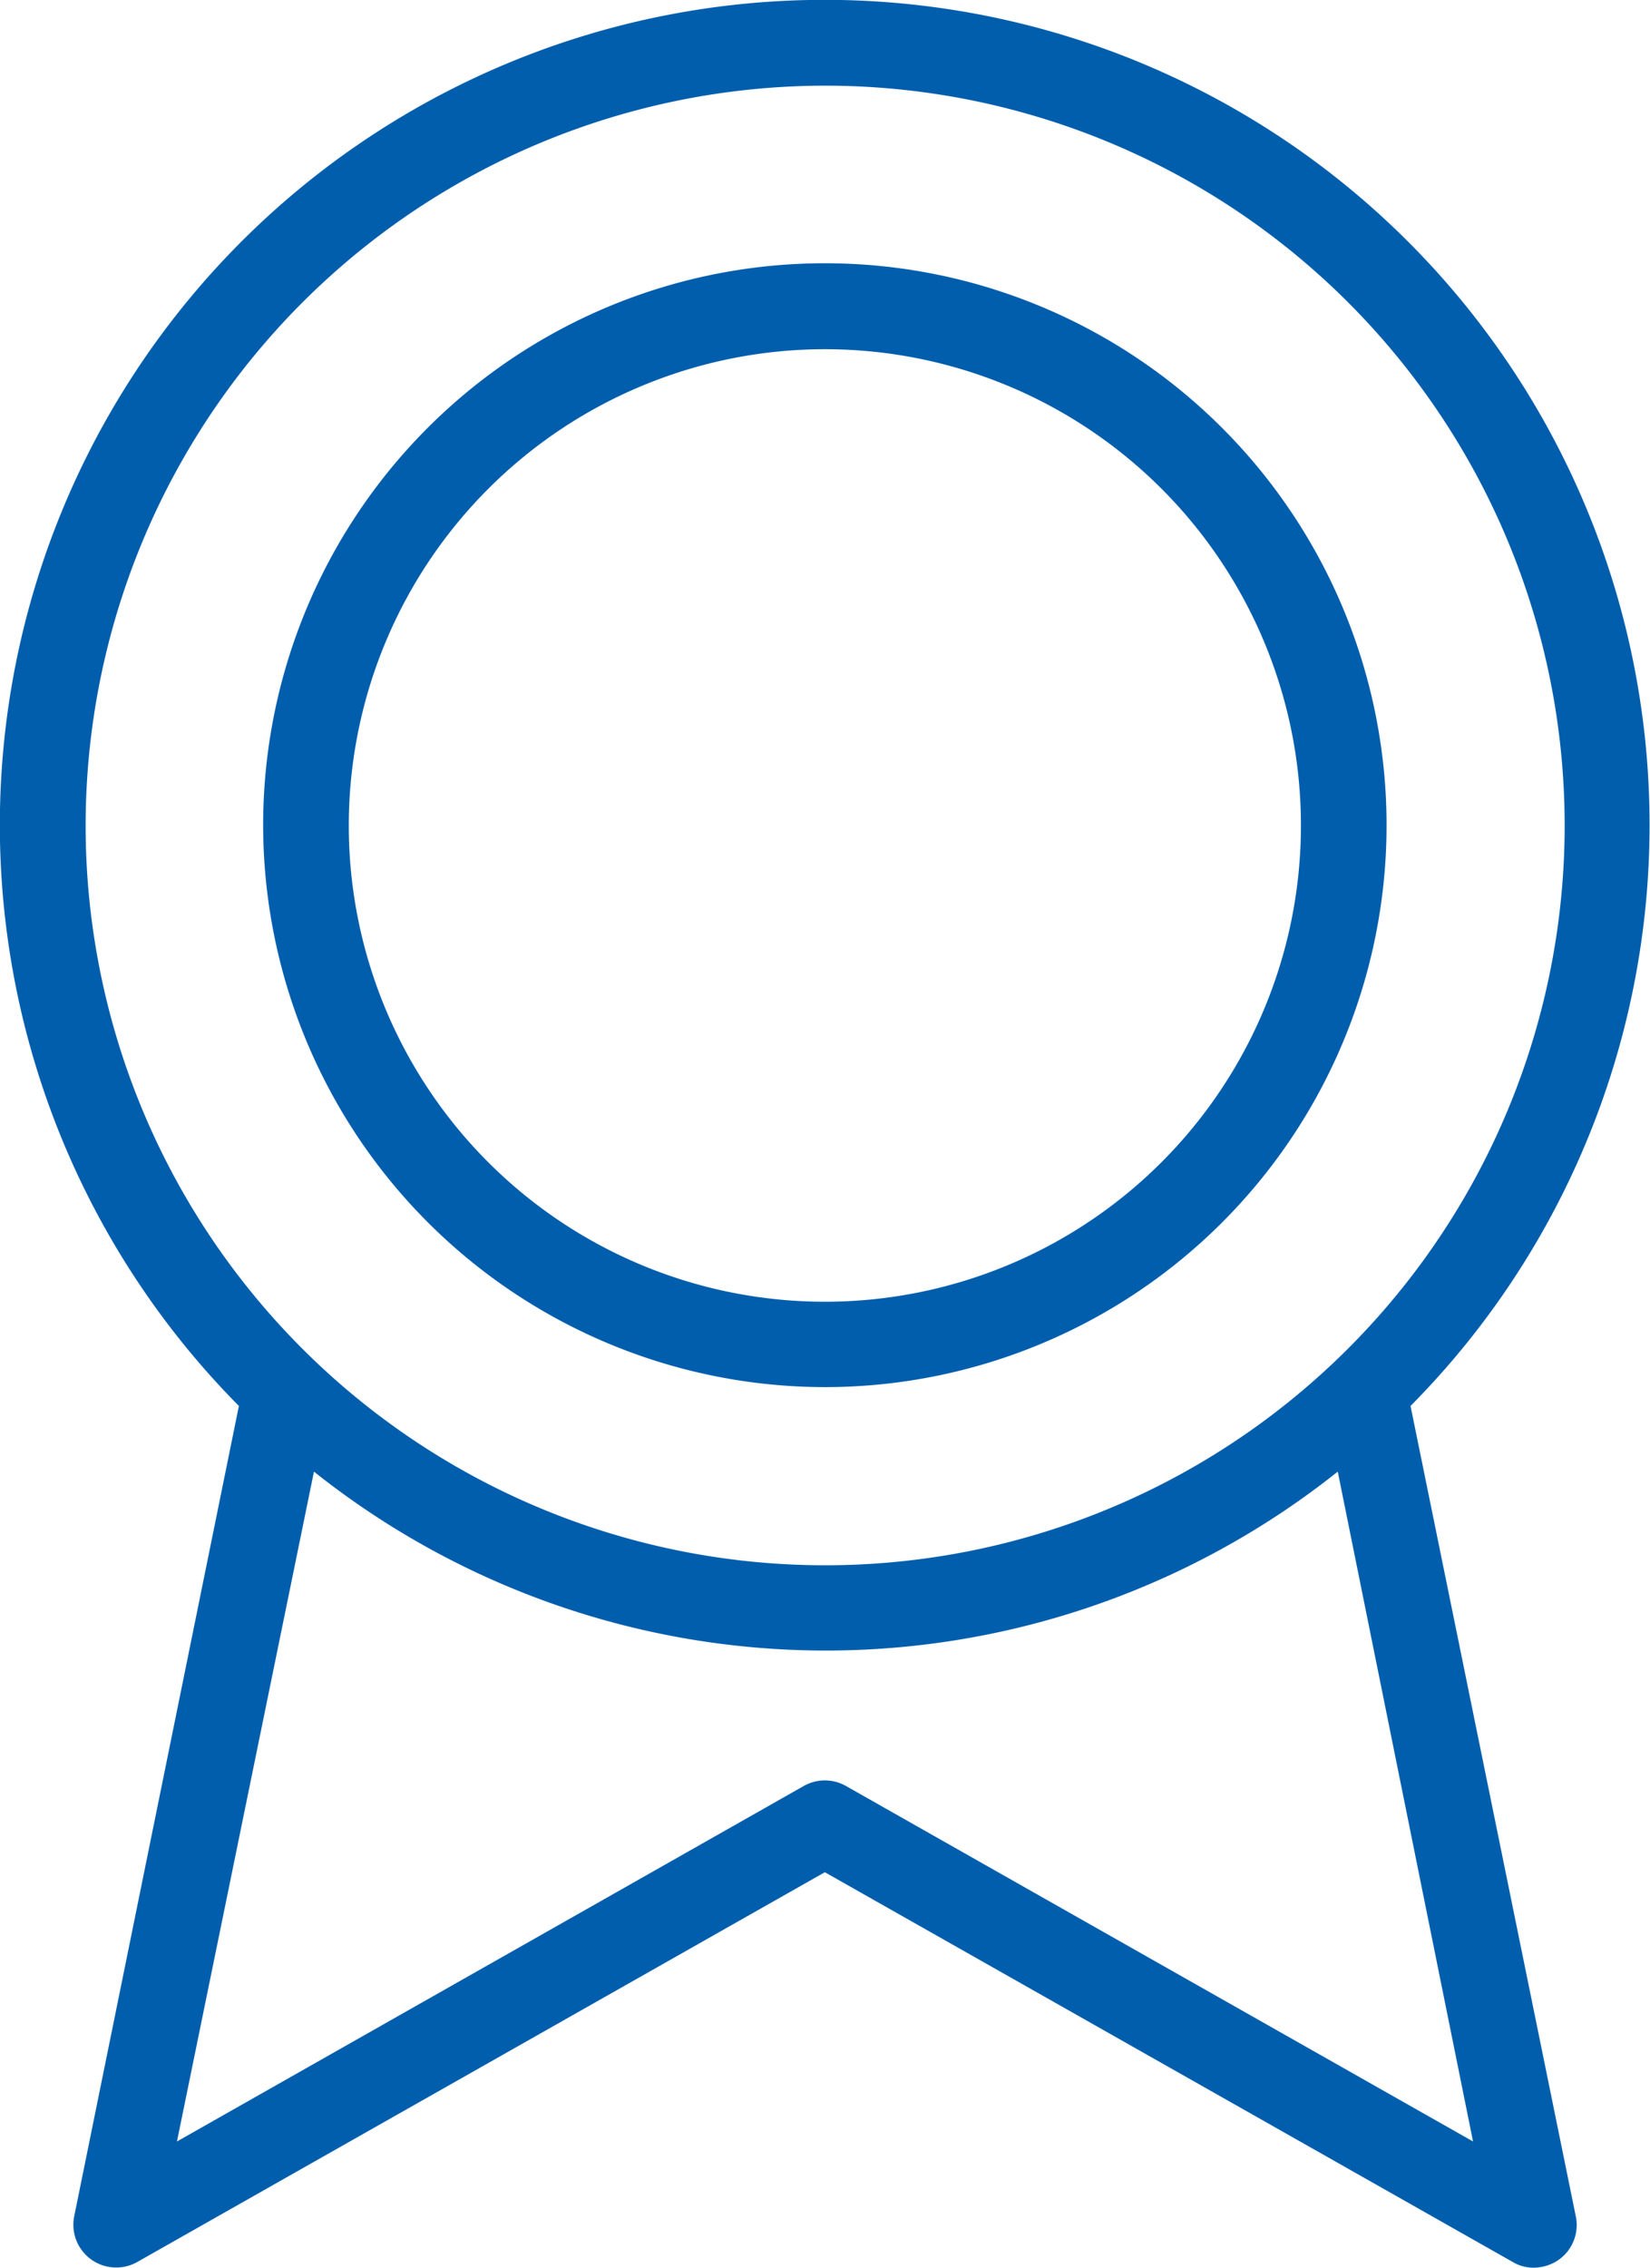
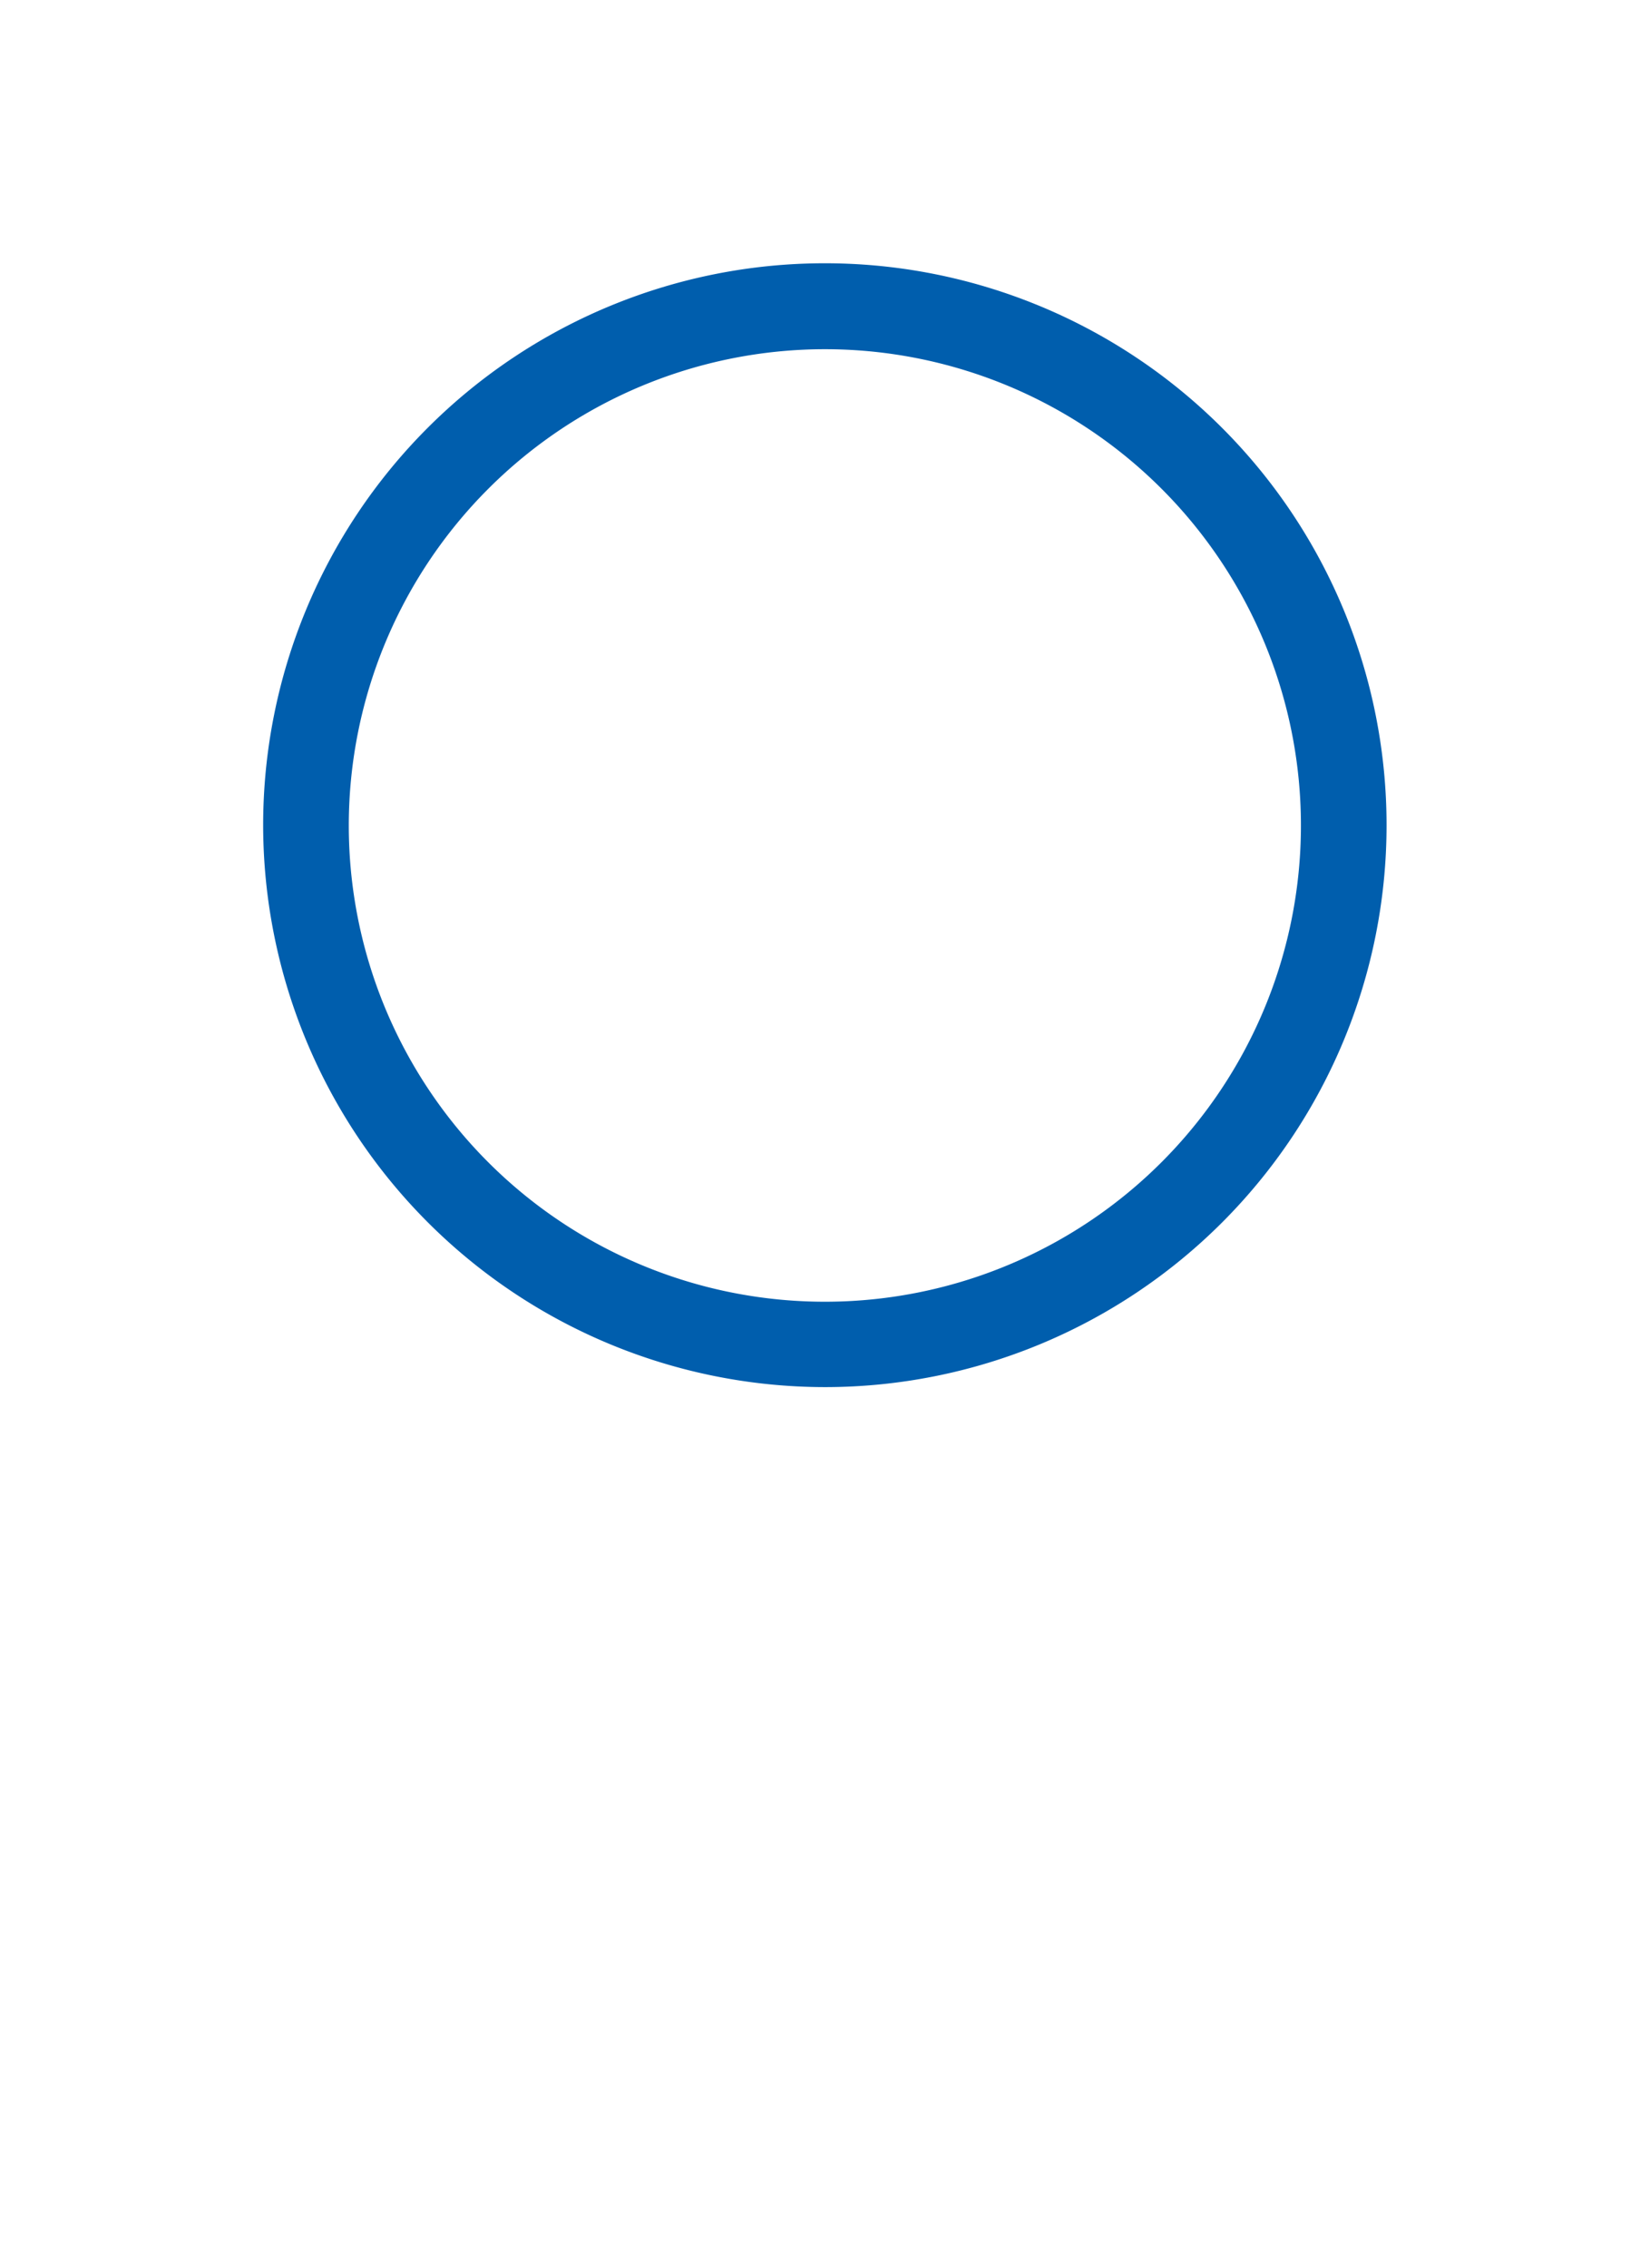
<svg xmlns="http://www.w3.org/2000/svg" viewBox="0 0 57.81 79.42">
  <defs>
    <style>.a{fill:#005ead;}</style>
  </defs>
  <path class="a" d="M28.9,48.58A19.68,19.68,0,1,0,9.22,28.9,19.7,19.7,0,0,0,28.9,48.58Zm0-36.35A16.68,16.68,0,1,1,12.22,28.9,16.69,16.69,0,0,1,28.9,12.23Z" />
-   <path class="a" d="M49.42,49.24a28.9,28.9,0,1,0-41.05,0L2.6,77.62a1.5,1.5,0,0,0,2.21,1.6L28.9,65.57,53,79.22a1.42,1.42,0,0,0,.74.2,1.55,1.55,0,0,0,.89-.29,1.49,1.49,0,0,0,.58-1.51ZM28.9,3A25.91,25.91,0,1,1,3,28.9,25.93,25.93,0,0,1,28.9,3Zm.74,59.55a1.5,1.5,0,0,0-1.48,0L6.2,75,11,51.54a28.8,28.8,0,0,0,35.87,0L51.61,75Z" />
</svg>